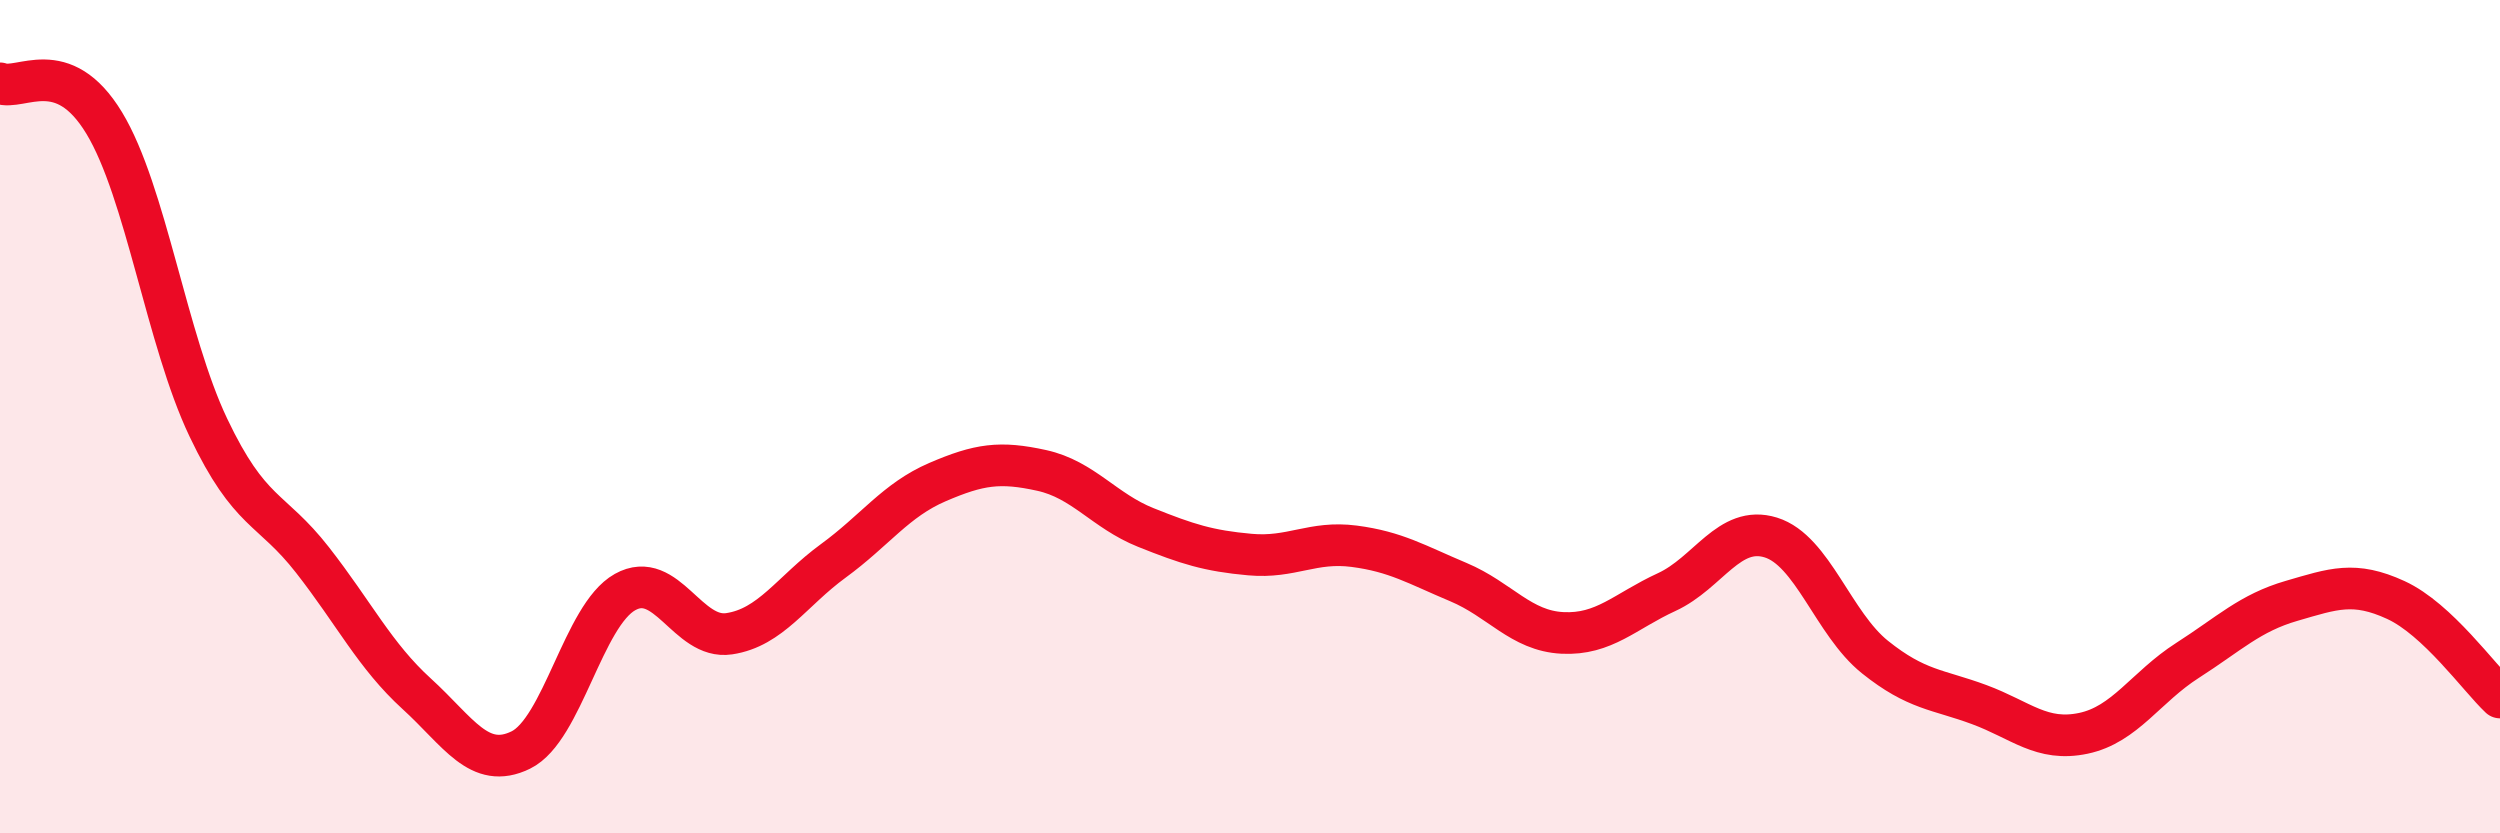
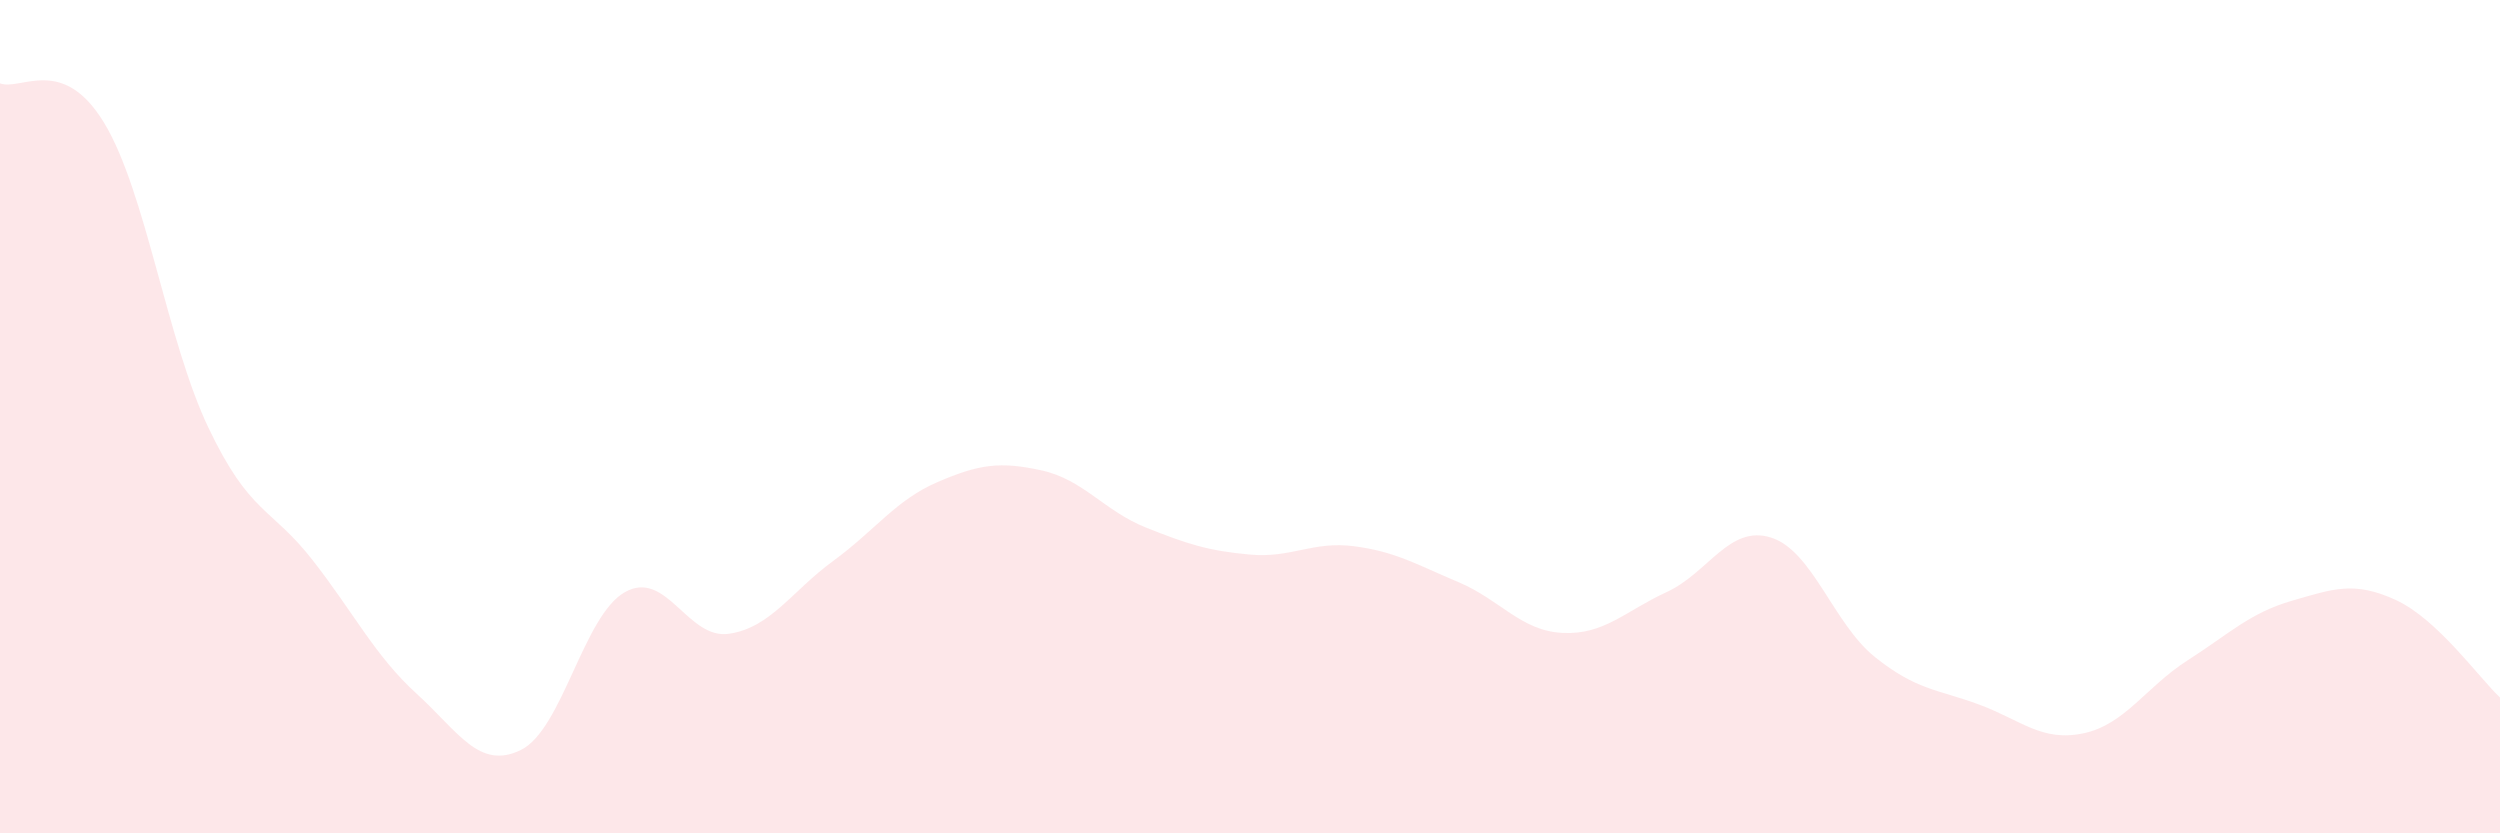
<svg xmlns="http://www.w3.org/2000/svg" width="60" height="20" viewBox="0 0 60 20">
  <path d="M 0,2 C 0.5,2.19 1.5,1.3 2.5,2.95 C 3.5,4.6 4,8.16 5,10.26 C 6,12.36 6.5,12.16 7.5,13.44 C 8.5,14.72 9,15.74 10,16.65 C 11,17.56 11.5,18.49 12.5,18 C 13.5,17.51 14,14.77 15,14.21 C 16,13.65 16.5,15.36 17.5,15.21 C 18.5,15.06 19,14.19 20,13.46 C 21,12.73 21.5,12 22.5,11.57 C 23.5,11.14 24,11.07 25,11.29 C 26,11.51 26.5,12.26 27.5,12.66 C 28.5,13.06 29,13.22 30,13.31 C 31,13.4 31.5,12.98 32.5,13.11 C 33.5,13.24 34,13.55 35,13.97 C 36,14.39 36.5,15.14 37.5,15.19 C 38.5,15.24 39,14.67 40,14.21 C 41,13.75 41.5,12.59 42.5,12.9 C 43.5,13.21 44,14.97 45,15.77 C 46,16.57 46.5,16.54 47.5,16.91 C 48.5,17.28 49,17.81 50,17.6 C 51,17.39 51.5,16.49 52.5,15.85 C 53.5,15.21 54,14.71 55,14.42 C 56,14.13 56.5,13.94 57.5,14.4 C 58.5,14.86 59.5,16.27 60,16.74L60 20L0 20Z" fill="#EB0A25" opacity="0.1" stroke-linecap="round" stroke-linejoin="round" />
-   <path d="M 0,2 C 0.5,2.19 1.5,1.3 2.5,2.95 C 3.5,4.6 4,8.16 5,10.26 C 6,12.36 6.5,12.16 7.5,13.44 C 8.5,14.72 9,15.74 10,16.65 C 11,17.56 11.5,18.49 12.5,18 C 13.5,17.51 14,14.77 15,14.21 C 16,13.65 16.5,15.36 17.5,15.21 C 18.5,15.06 19,14.19 20,13.46 C 21,12.73 21.5,12 22.5,11.57 C 23.5,11.14 24,11.07 25,11.29 C 26,11.51 26.5,12.26 27.5,12.66 C 28.5,13.06 29,13.22 30,13.31 C 31,13.4 31.5,12.98 32.5,13.11 C 33.5,13.24 34,13.55 35,13.97 C 36,14.39 36.5,15.14 37.5,15.19 C 38.5,15.24 39,14.67 40,14.21 C 41,13.75 41.5,12.59 42.5,12.9 C 43.5,13.21 44,14.97 45,15.77 C 46,16.57 46.5,16.54 47.5,16.91 C 48.5,17.28 49,17.81 50,17.6 C 51,17.39 51.5,16.49 52.5,15.85 C 53.5,15.21 54,14.71 55,14.42 C 56,14.13 56.5,13.94 57.5,14.4 C 58.5,14.86 59.5,16.27 60,16.74" stroke="#EB0A25" stroke-width="1" fill="none" stroke-linecap="round" stroke-linejoin="round" />
</svg>